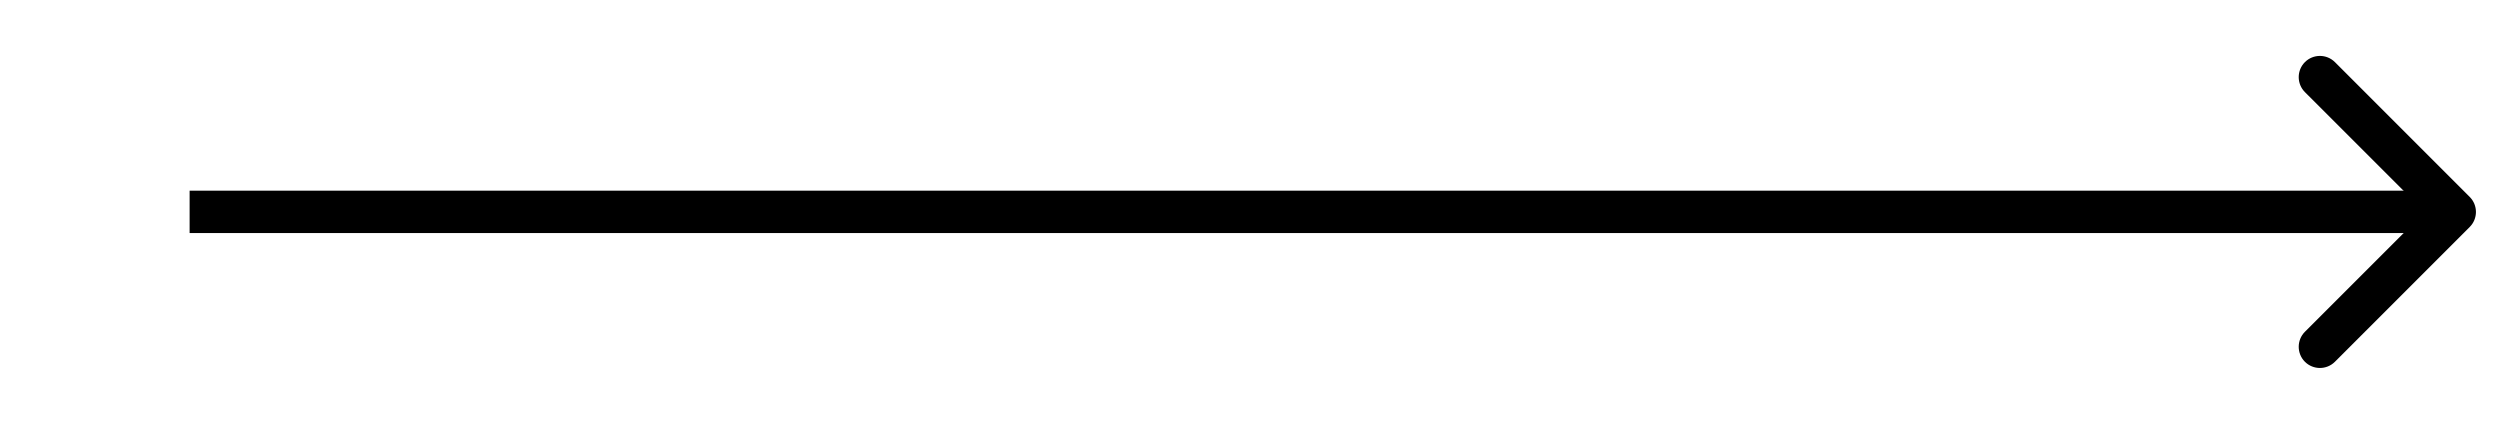
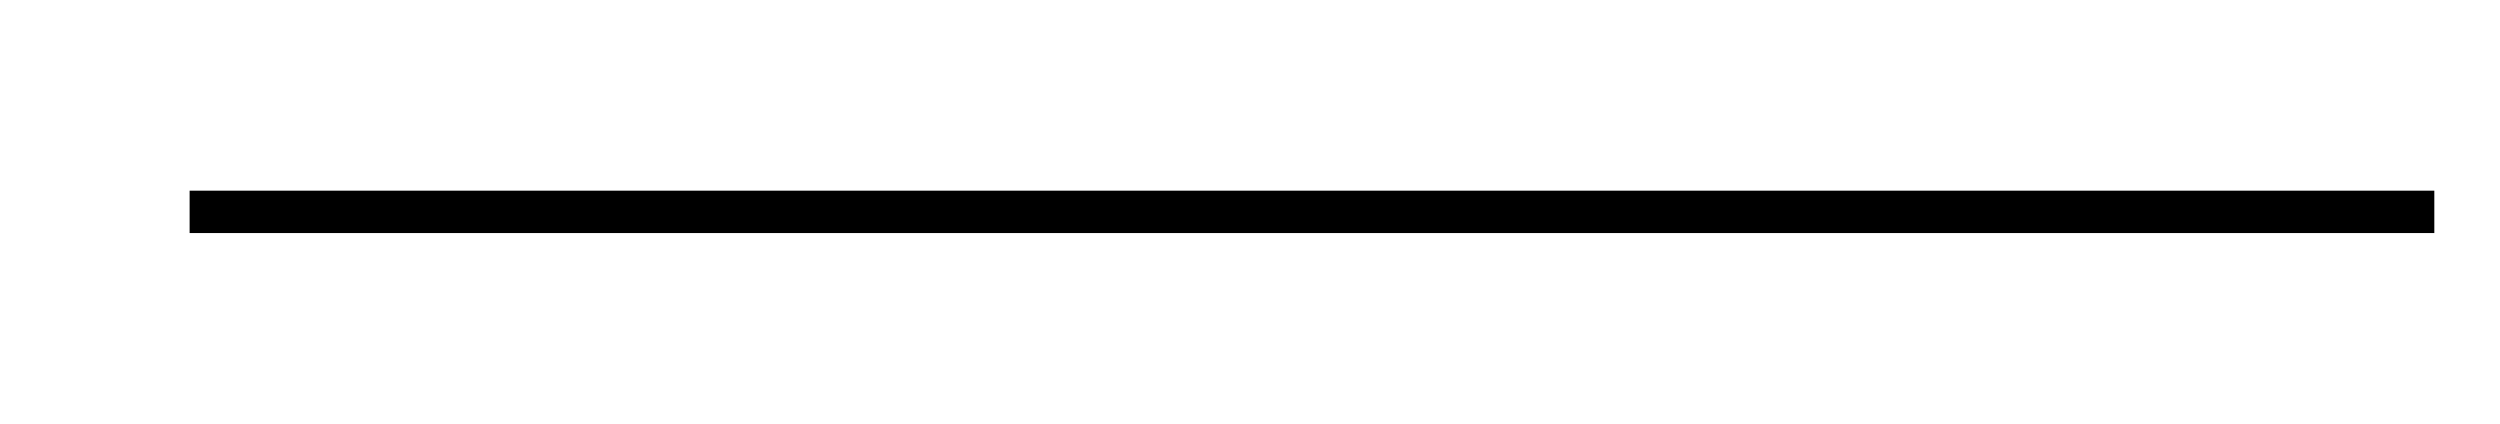
<svg xmlns="http://www.w3.org/2000/svg" viewBox="0 0 59.00 10.00" data-guides="{&quot;vertical&quot;:[],&quot;horizontal&quot;:[]}">
  <defs>
    <marker data-type="line-arrow" id="tSvgMarkerend12978a2667d" markerWidth="5" markerHeight="8" viewBox="0 0 5 8" refX="3.2" refY="3.68" orient="auto-start-reverse" fill="#000000">
-       <path d="M4.036 4.036C4.231 3.84 4.231 3.524 4.036 3.328L0.854 0.146C0.658 -0.049 0.342 -0.049 0.146 0.146C-0.049 0.342 -0.049 0.658 0.146 0.854L2.975 3.682L0.146 6.51C-0.049 6.706 -0.049 7.022 0.146 7.218C0.342 7.413 0.658 7.413 0.854 7.218L4.036 4.036Z" />
-     </marker>
+       </marker>
  </defs>
  <line fill="transparent" fill-opacity="1" stroke="#000000" stroke-opacity="1" stroke-width="1" id="tSvg12978a2667d" title="Line 2" x1="4.475" y1="5" x2="57.45" y2="5" marker-end="url(#tSvgMarkerend12978a2667d)" style="transform-origin: 30.963px 5px;" />
</svg>